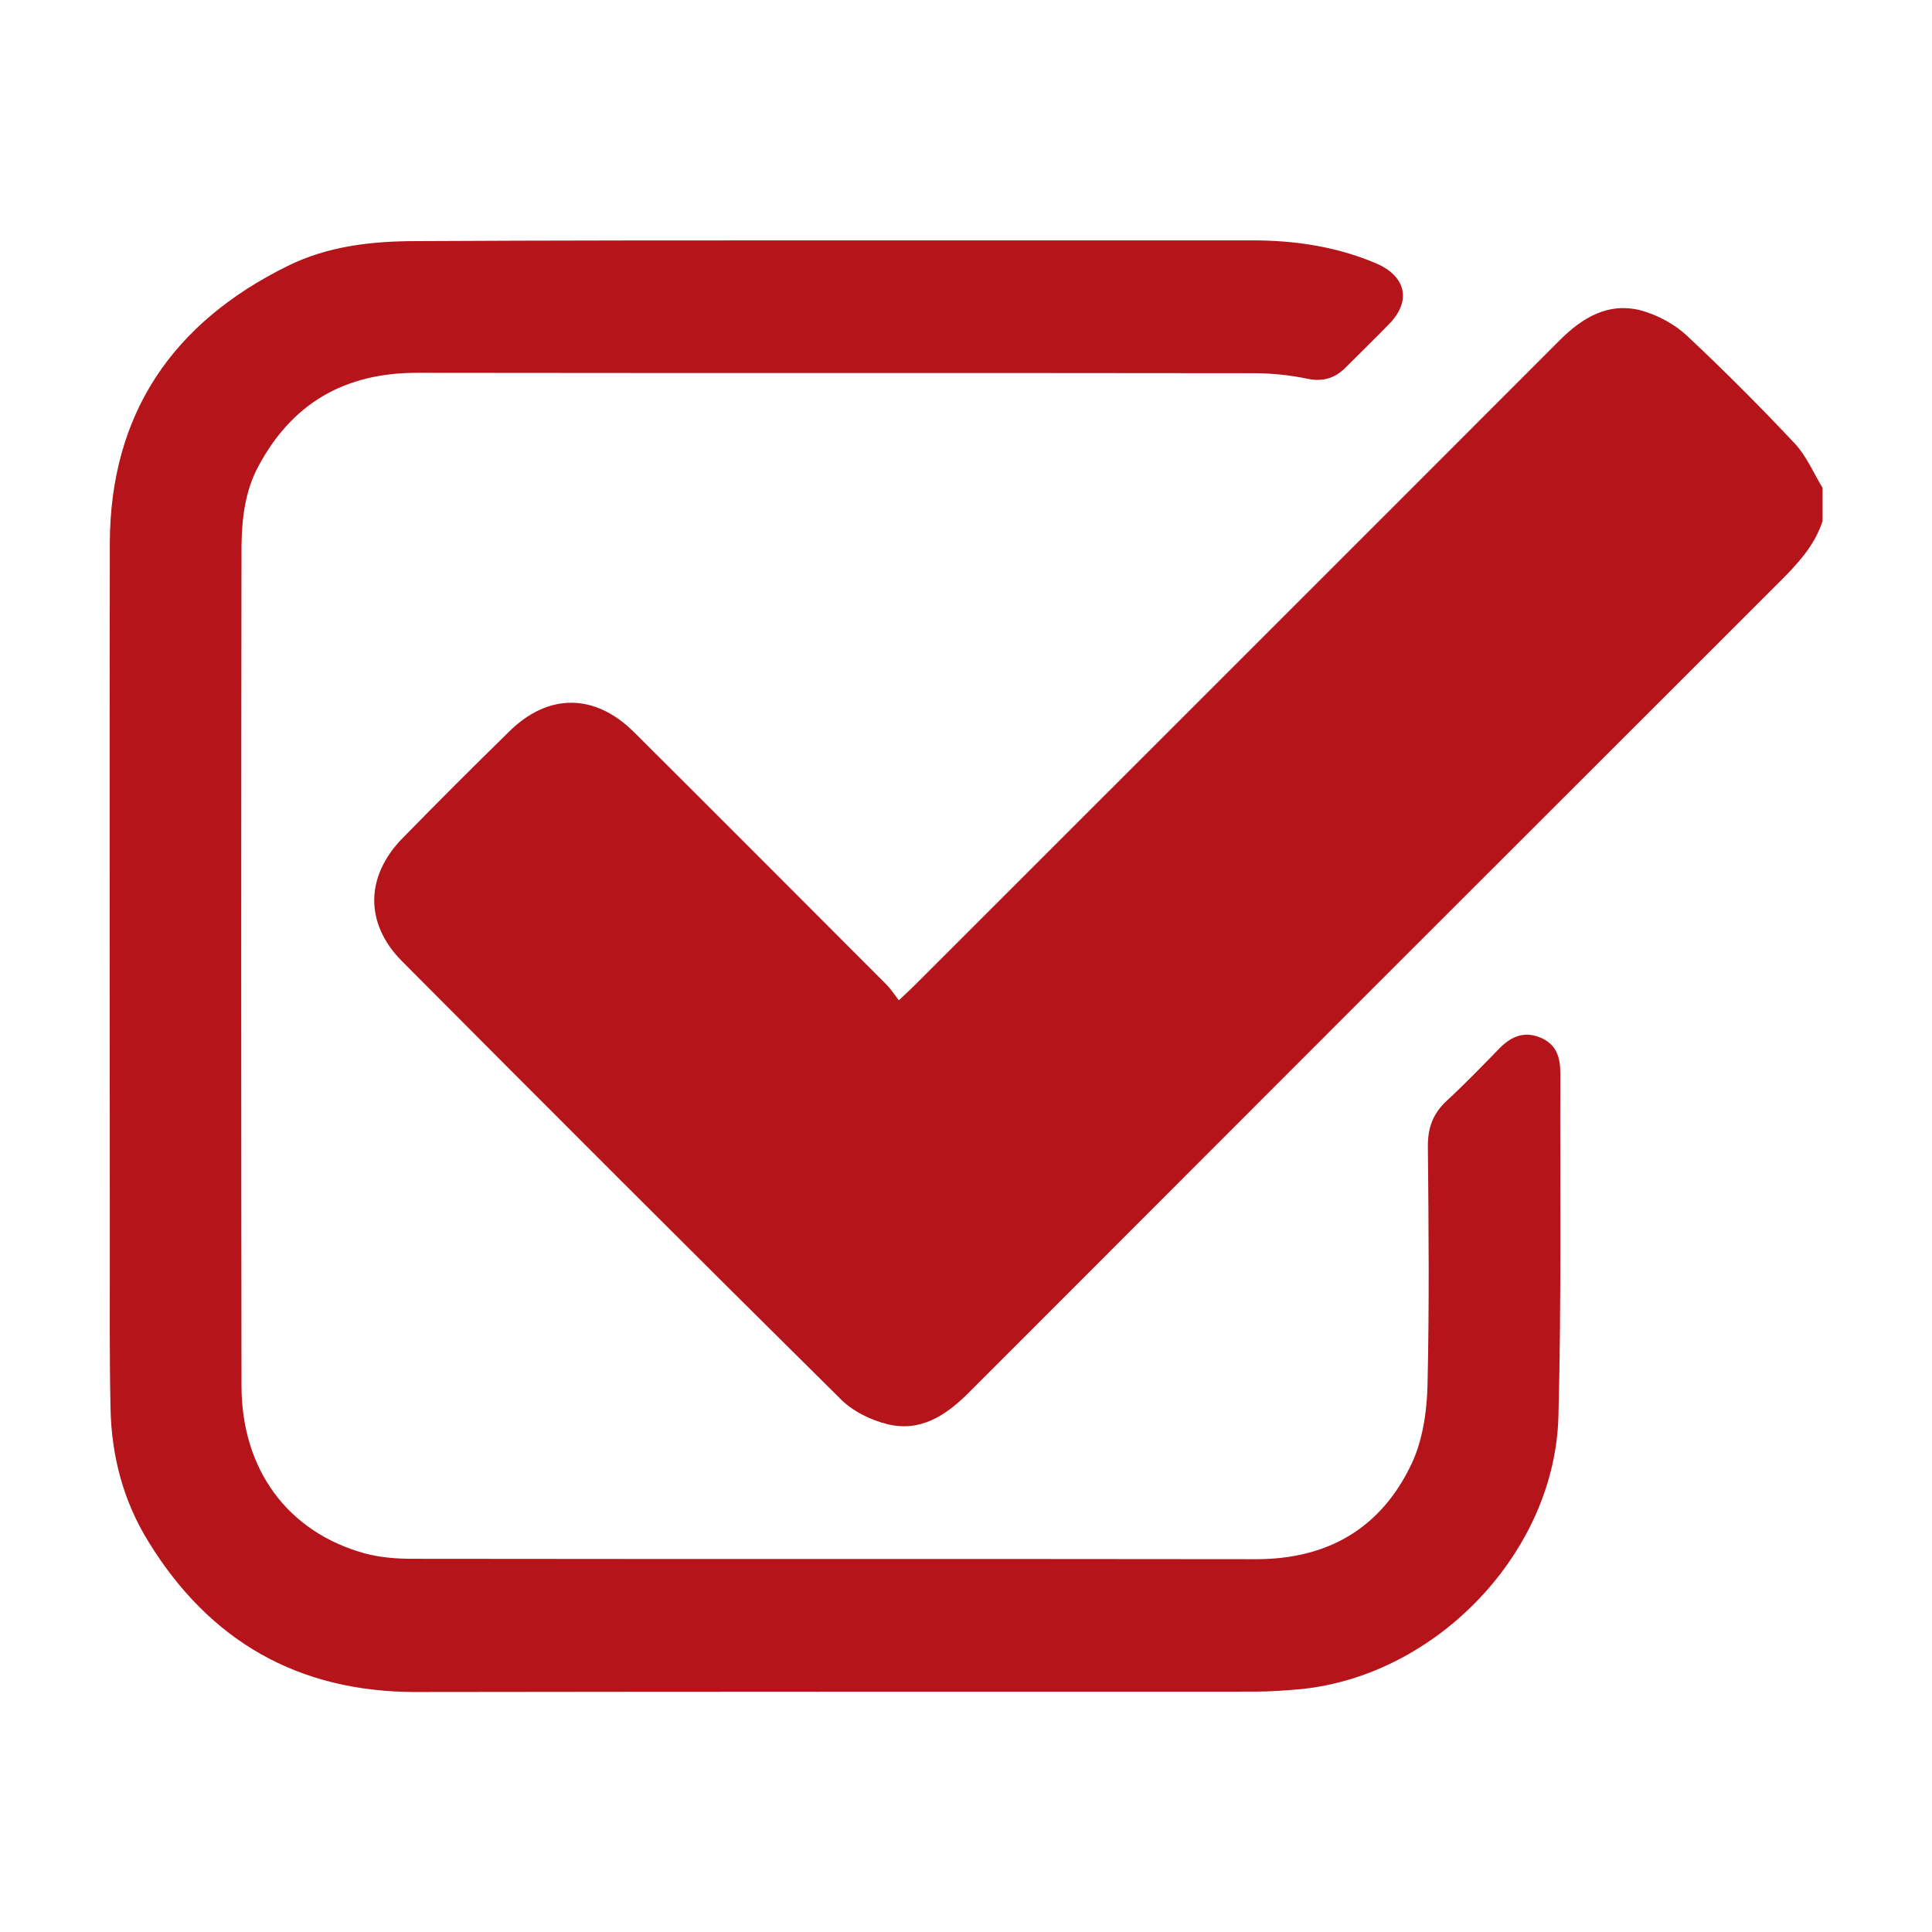
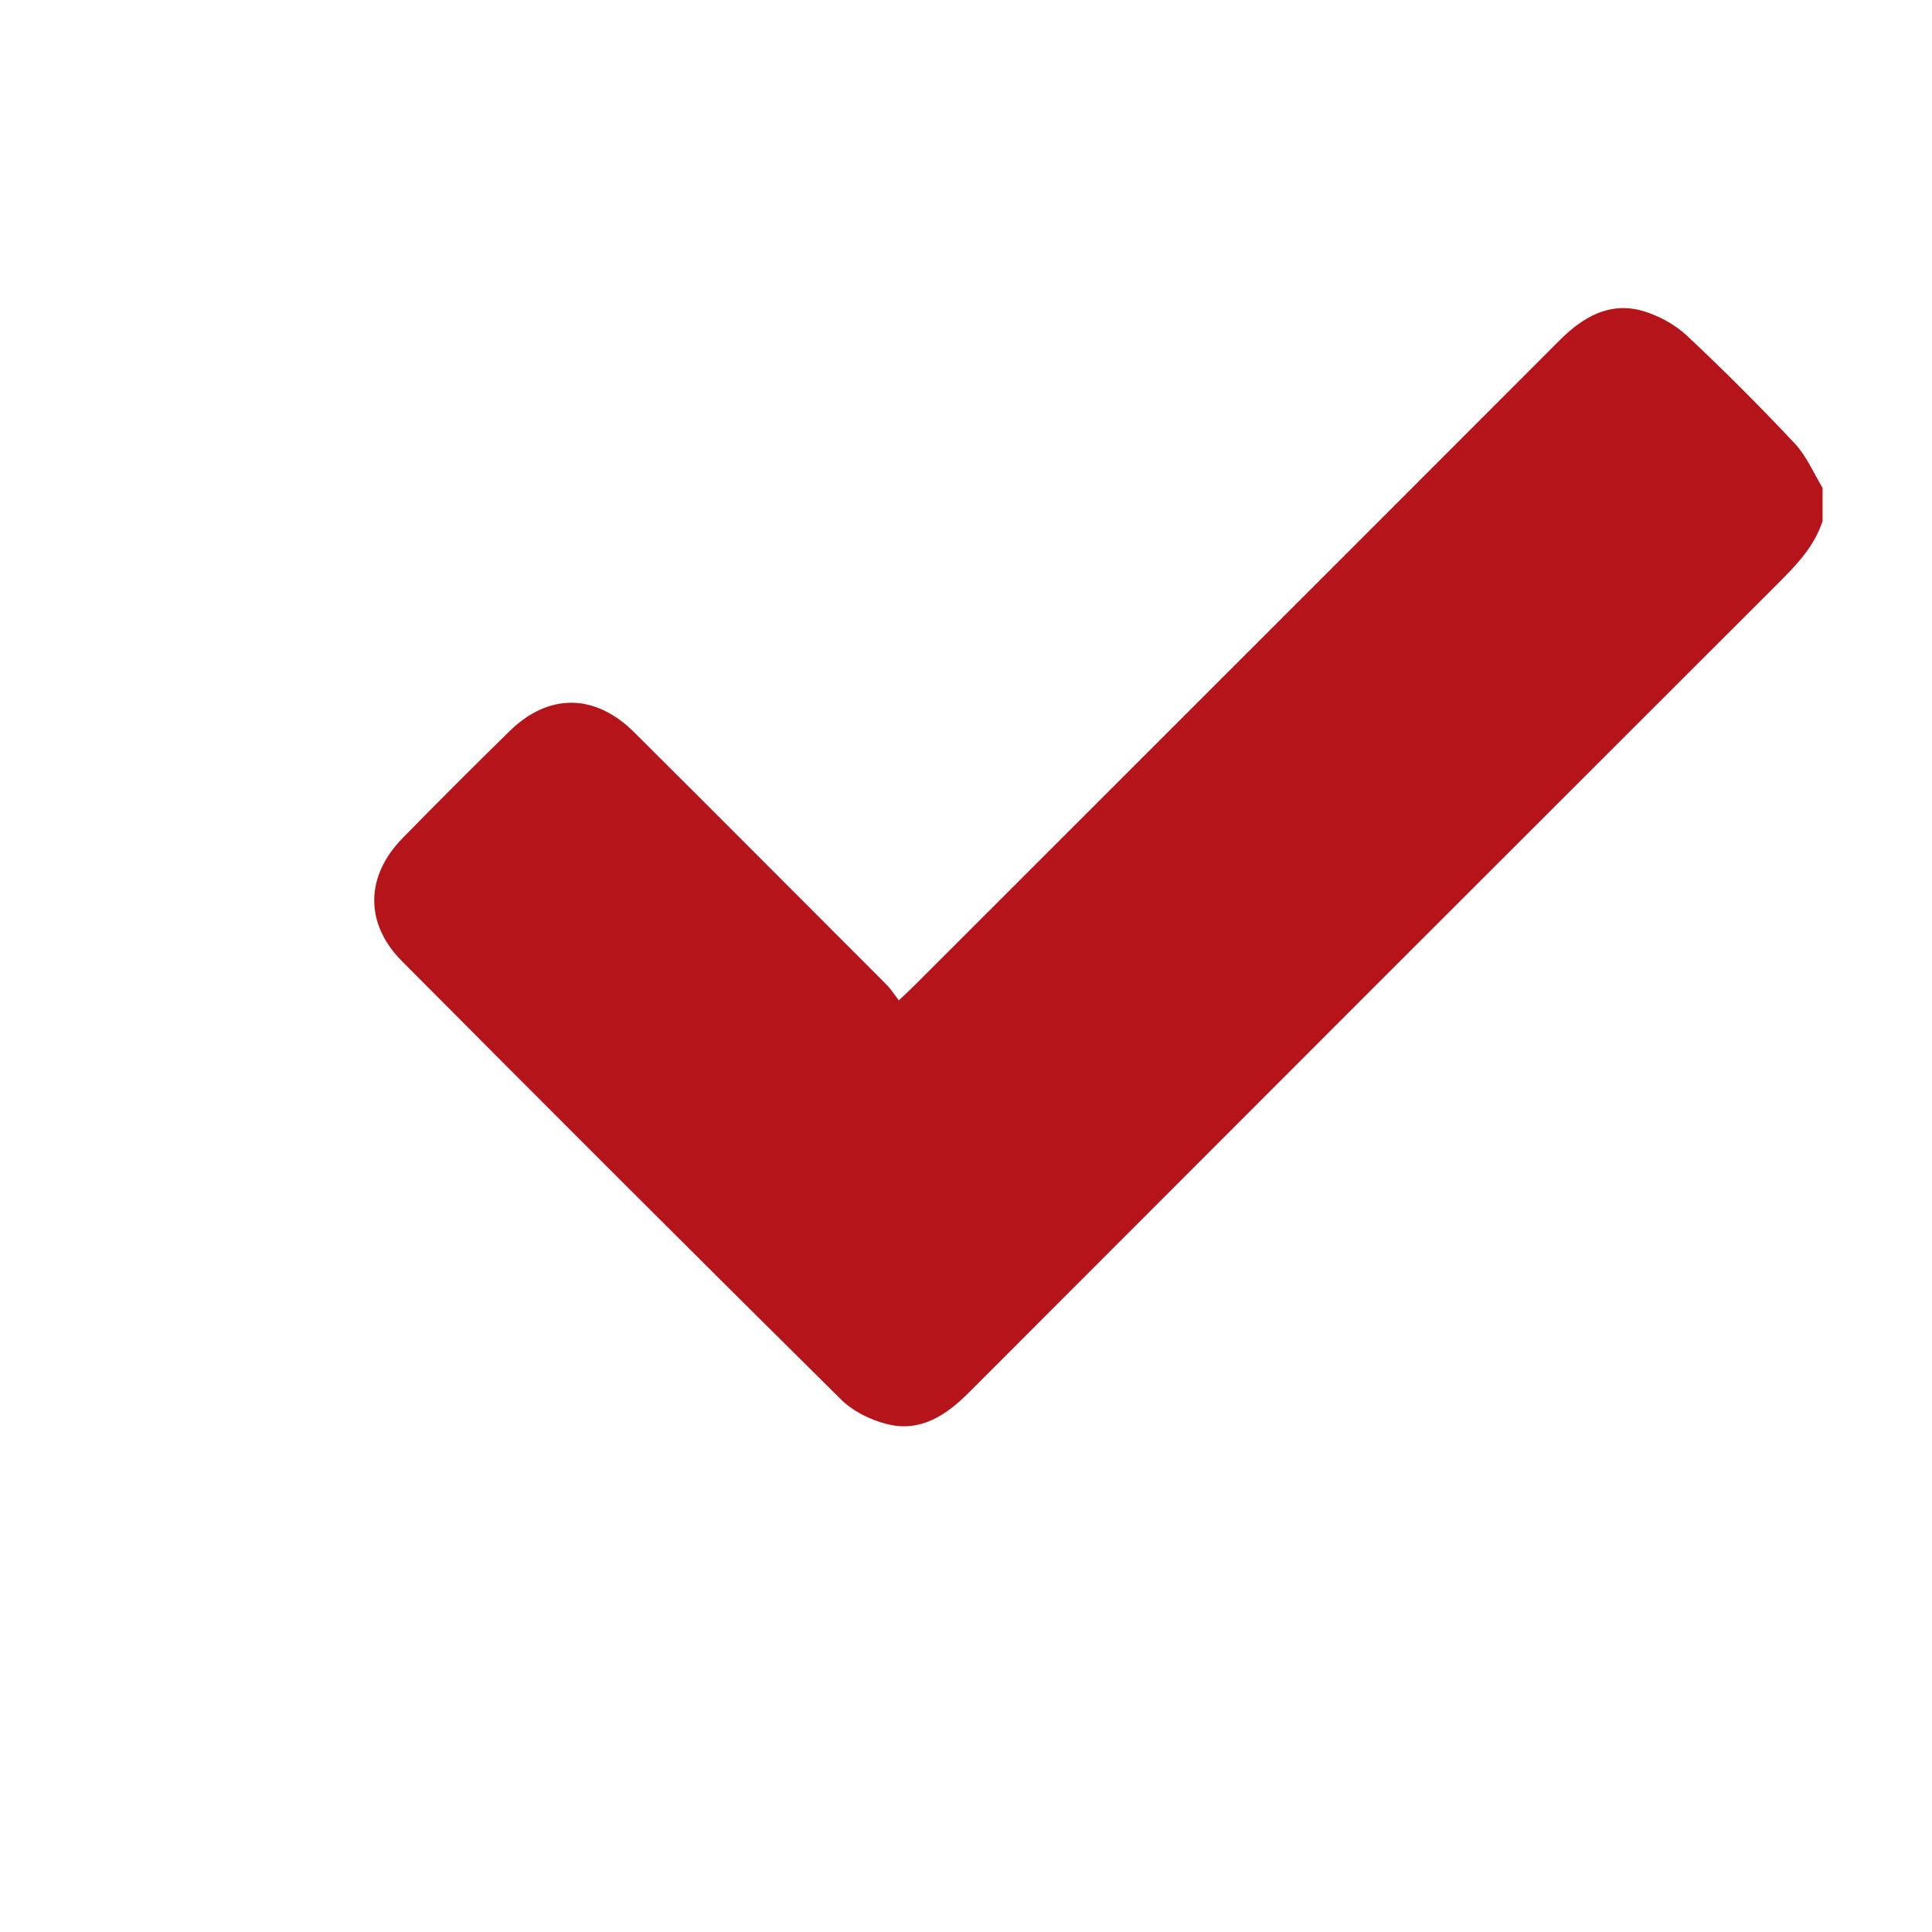
<svg xmlns="http://www.w3.org/2000/svg" version="1.1" id="Capa_1" x="0px" y="0px" viewBox="0 0 512 512" style="enable-background:new 0 0 512 512;" xml:space="preserve">
  <style type="text/css">
	.st0{fill:#B5151A;}
</style>
  <g>
    <path class="st0" d="M483,138.1c-2.2,6.7-6.8,11.5-11.6,16.3c-71.6,71.5-143.2,143.1-214.7,214.7c-6.1,6.1-12.9,10.5-21.6,8.3   c-4.5-1.1-9.3-3.5-12.5-6.8c-38.9-38.5-77.5-77.1-116.1-115.9c-9.9-10-9.7-22.5,0.2-32.6c9.3-9.5,18.7-18.9,28.2-28.2   c10.4-10.3,22.8-10.2,33.2,0.2c22.3,22.2,44.5,44.5,66.8,66.8c1.1,1.1,2,2.5,3.3,4.2c1.8-1.7,3.1-2.9,4.3-4.1   c56.9-56.9,113.9-113.8,170.8-170.8c6.1-6.1,13-10.2,21.7-7.9c4.3,1.2,8.8,3.6,12.1,6.7c9.8,9.2,19.3,18.7,28.5,28.5   c3.1,3.3,5,7.8,7.4,11.8C483,132.2,483,135.1,483,138.1z" />
-     <path class="st0" d="M221.9,63.7c36.6,0,73.3,0,109.9,0c11.3,0,22.3,1.6,32.9,6.1c7.9,3.4,9.4,9.9,3.5,16   c-3.8,3.9-7.7,7.7-11.6,11.6c-2.8,2.8-5.9,3.8-10,3c-4.7-1-9.6-1.5-14.5-1.5c-73.9-0.1-147.7,0-221.6-0.1c-19.1,0-33.1,8-42.1,24.9   c-3.5,6.6-4.3,13.8-4.4,21c-0.1,74.2-0.1,148.3,0,222.5c0,22.3,12.3,38.9,32.8,44.5c4.1,1.1,8.5,1.4,12.7,1.4   c74.5,0.1,148.9,0,223.4,0.1c19,0,33.1-8.2,41.2-25.3c2.9-6.2,4-13.6,4.2-20.5c0.5-21.3,0.3-42.5,0.1-63.8c0-4.8,1.4-8.5,4.9-11.8   c4.9-4.5,9.5-9.3,14.2-14.1c3.1-3.1,6.5-4.5,10.8-2.7c4.2,1.8,5.2,5.2,5.2,9.4c-0.1,30.3,0.3,60.6-0.5,90.9   c-0.9,35.9-32,68.5-67.9,72.3c-4.3,0.4-8.5,0.7-12.8,0.7c-74,0-148,0-222.1,0.1c-31.2,0-54.7-13.5-70.9-39.9   c-6.6-10.7-9.7-22.5-10-34.9c-0.3-14-0.2-28.1-0.2-42.1c0-62.5-0.1-125,0-187.5c0.1-34.4,16.7-58.5,47.1-73.5   c10.7-5.3,22.3-6.6,34.1-6.6C147.5,63.7,184.7,63.7,221.9,63.7z" />
  </g>
</svg>